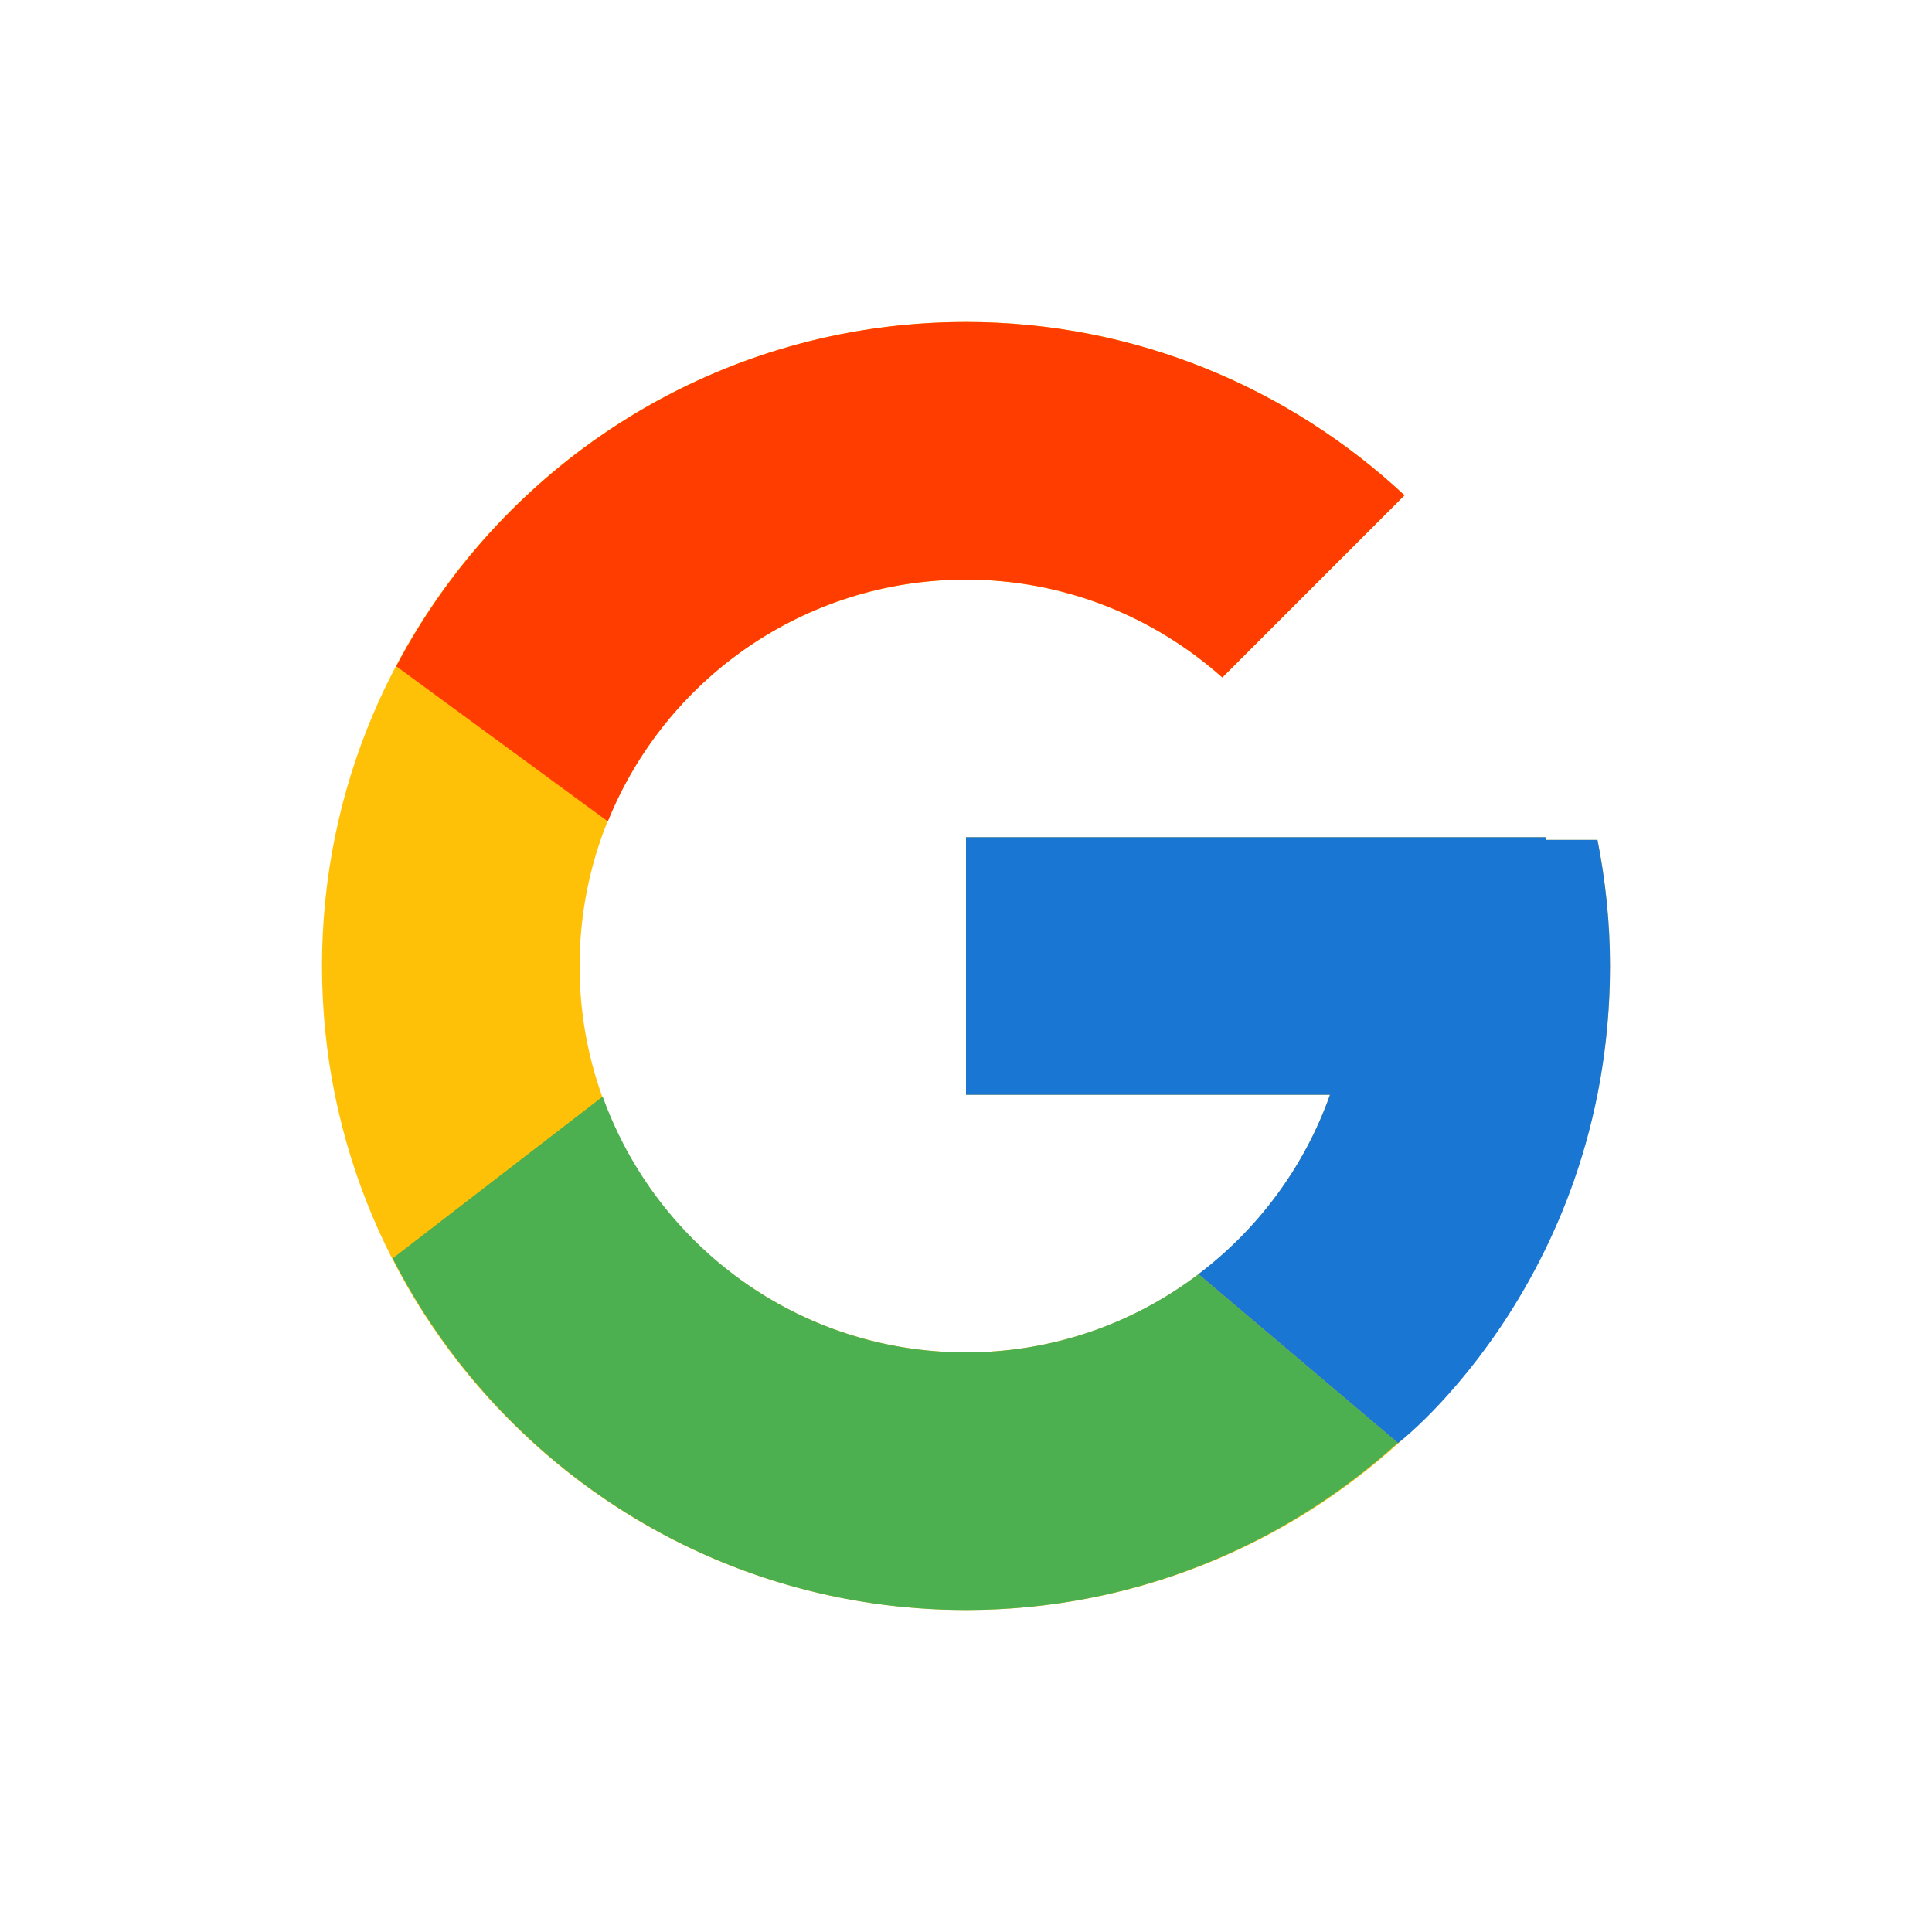
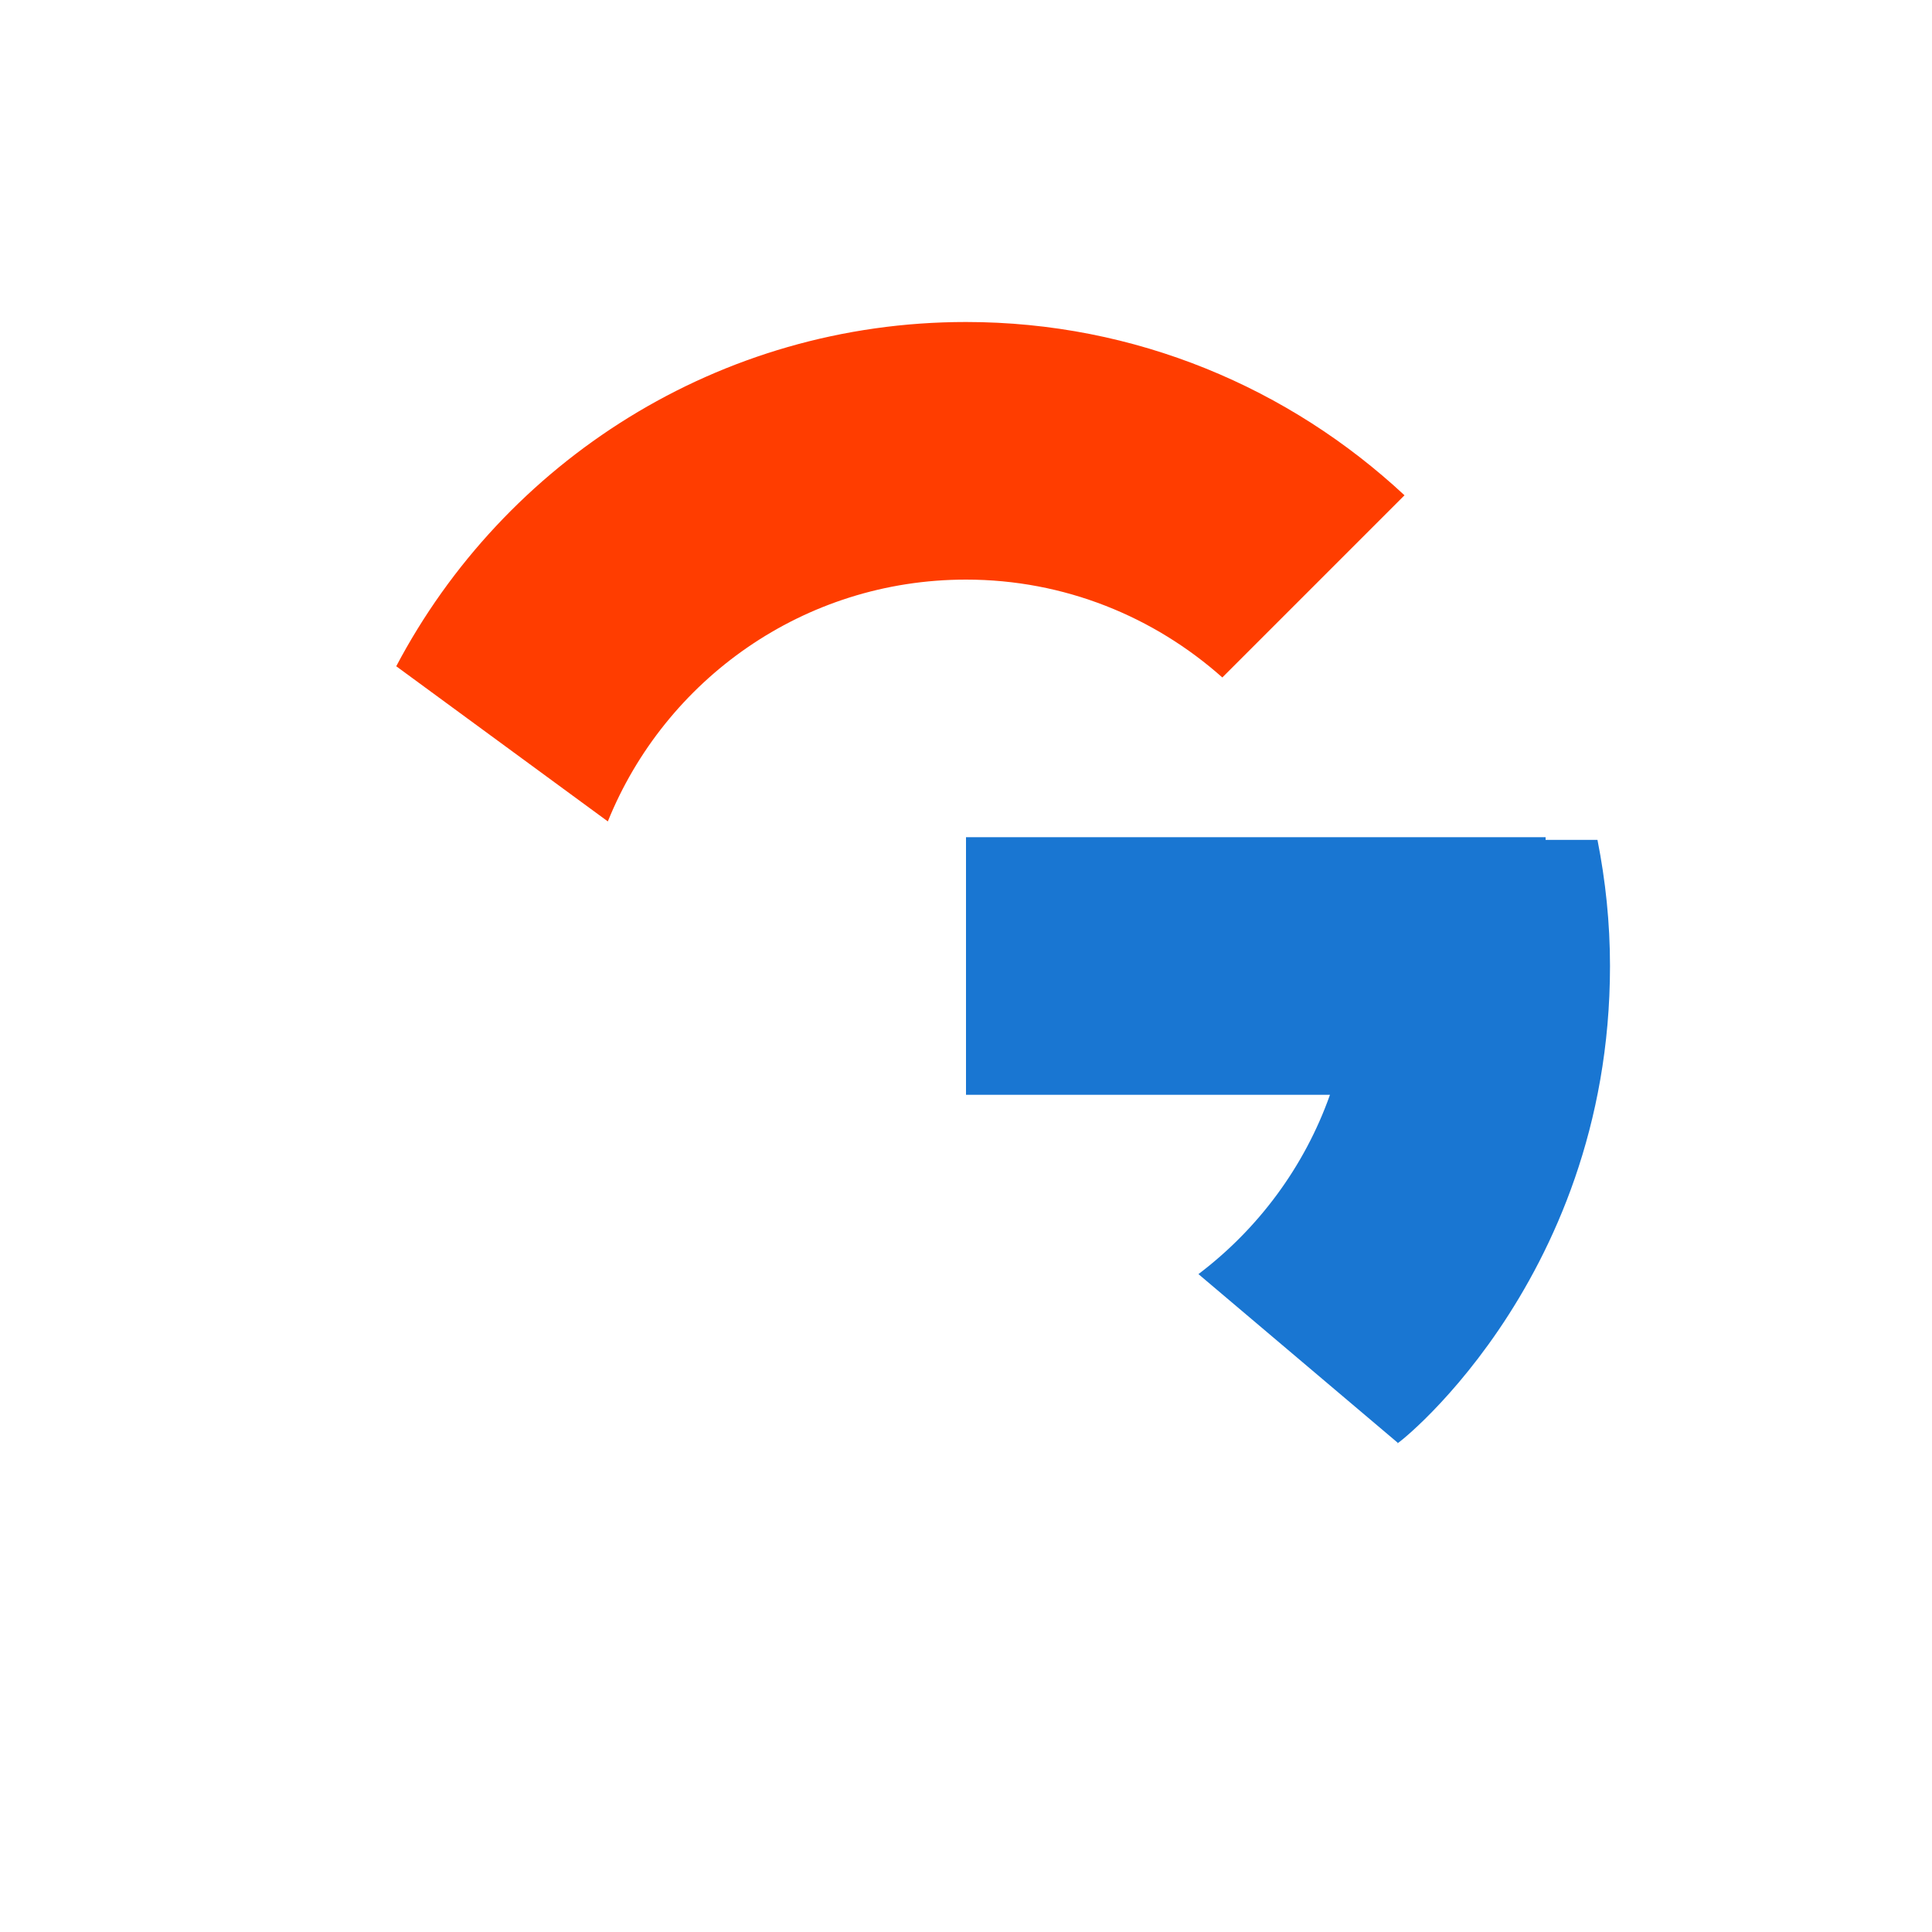
<svg xmlns="http://www.w3.org/2000/svg" width="96" height="96" viewBox="0 0 96 96" fill="none">
-   <path d="M79.377 41.733H76.8V41.6H48V54.4H66.085C63.447 61.851 56.357 67.2 48 67.2C37.397 67.2 28.8 58.603 28.8 48C28.8 37.397 37.397 28.8 48 28.8C52.895 28.8 57.347 30.647 60.737 33.663L69.789 24.611C64.073 19.285 56.429 16 48 16C30.328 16 16 30.328 16 48C16 65.672 30.328 80 48 80C65.672 80 80 65.672 80 48C80 45.855 79.779 43.76 79.377 41.733Z" fill="#FFC107" />
  <path d="M19.689 33.106L30.203 40.816C33.048 33.773 39.937 28.8 48 28.8C52.895 28.8 57.346 30.647 60.737 33.663L69.789 24.611C64.073 19.285 56.429 16 48 16C35.709 16 25.049 22.939 19.689 33.106Z" fill="#FF3D00" />
-   <path d="M48 80.001C56.265 80.001 63.776 76.838 69.454 71.694L59.55 63.313C56.337 65.746 52.344 67.201 48 67.201C39.677 67.201 32.609 61.894 29.947 54.487L19.512 62.527C24.808 72.891 35.562 80.001 48 80.001Z" fill="#4CAF50" />
  <path d="M79.377 41.733H76.8V41.601H48V54.401H66.085C64.817 57.98 62.515 61.066 59.545 63.314L59.551 63.311L69.455 71.692C68.753 72.329 80 64.001 80 48.001C80 45.855 79.779 43.761 79.377 41.733Z" fill="#1976D2" />
</svg>